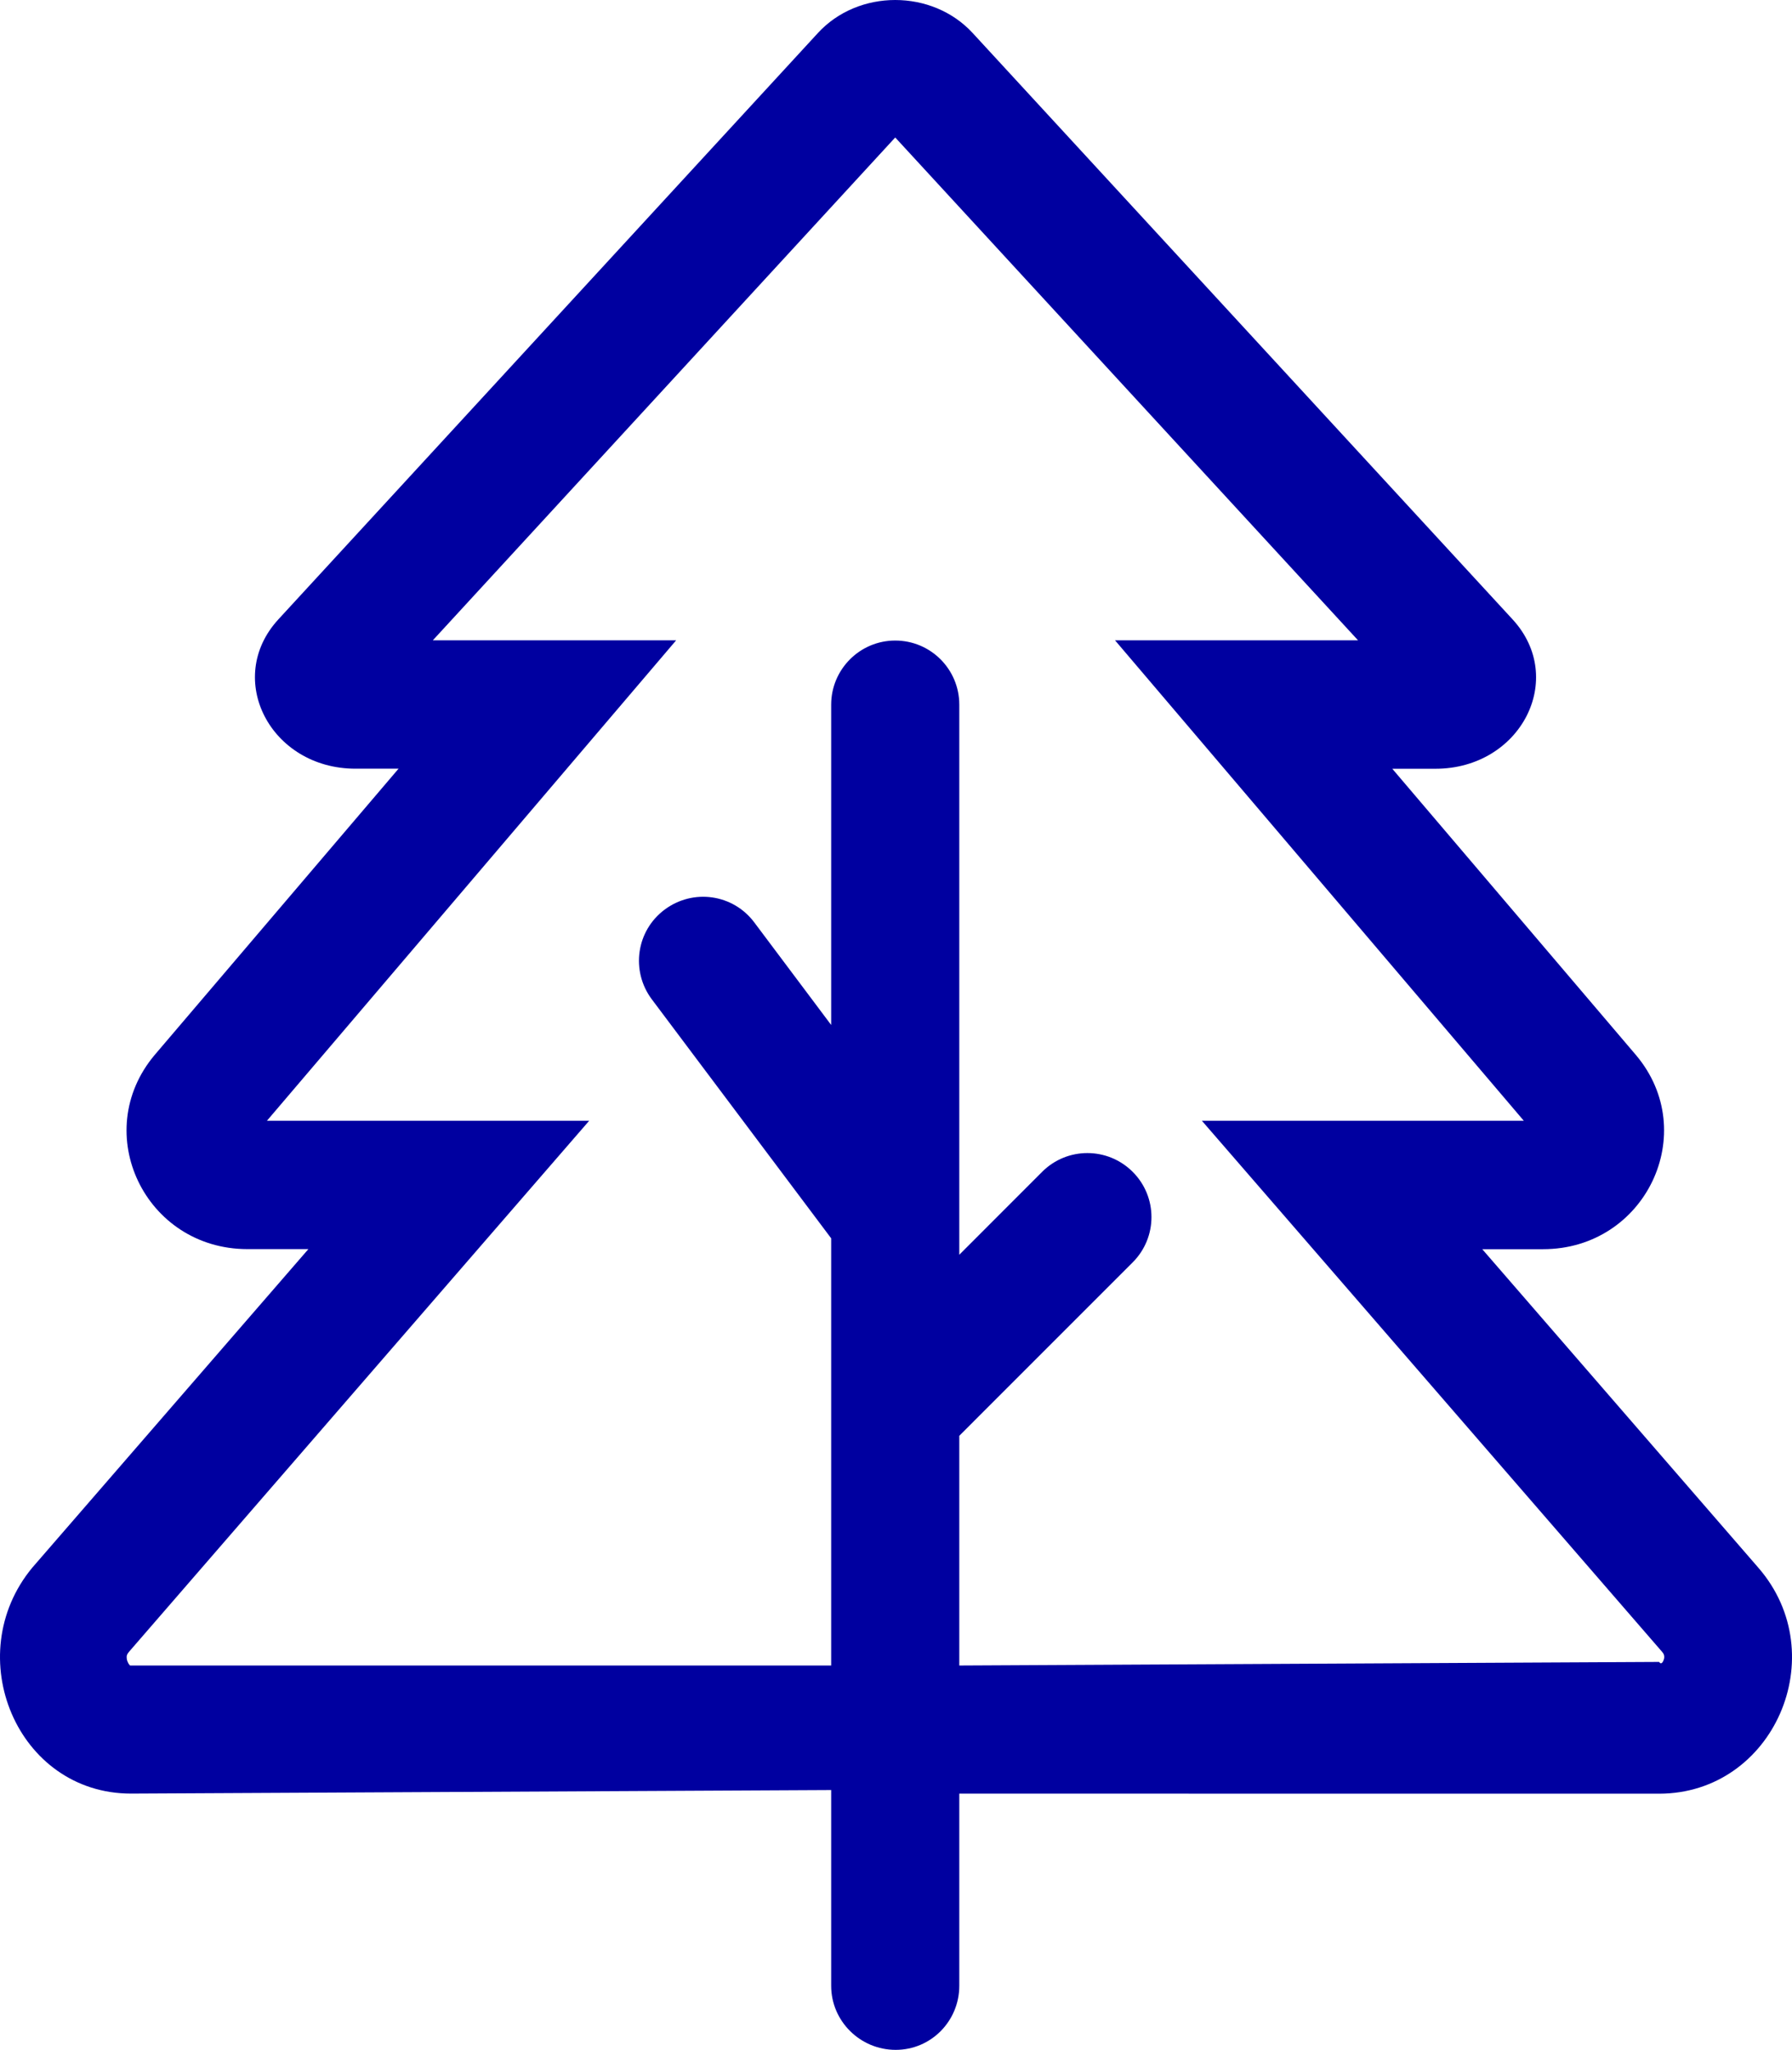
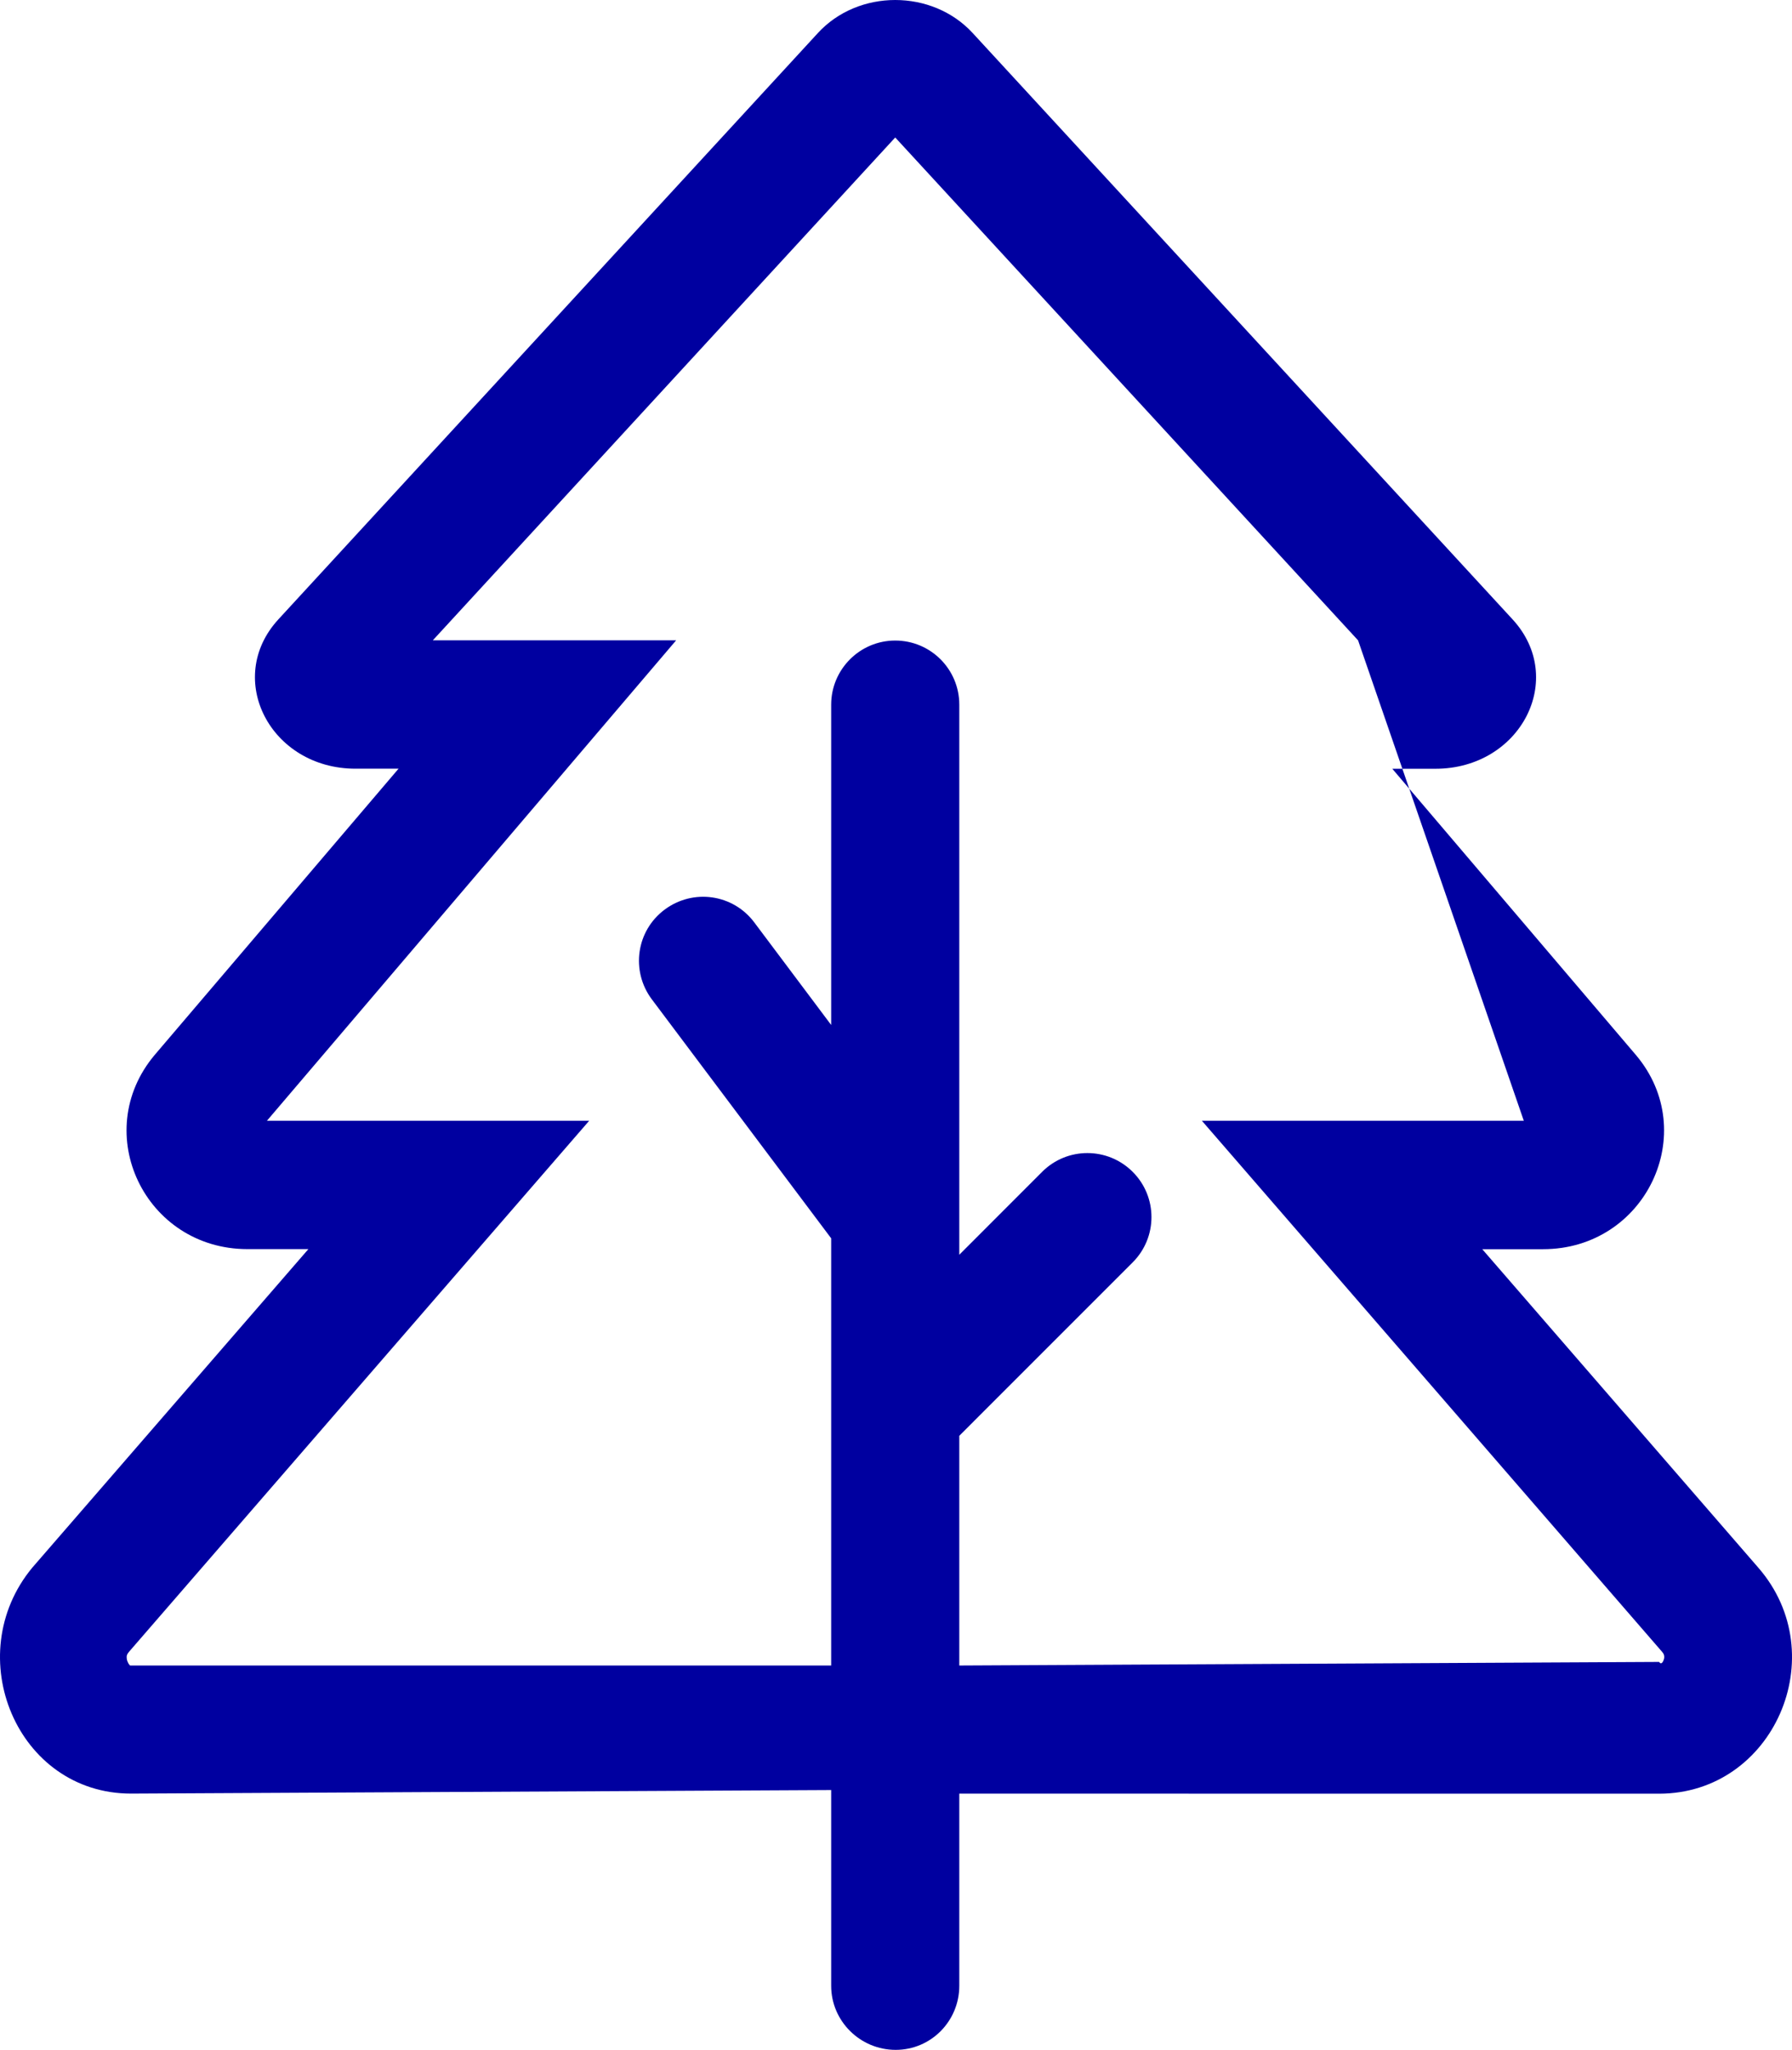
<svg xmlns="http://www.w3.org/2000/svg" width="52.451px" height="60px" viewBox="0 0 52.451 60" version="1.1">
  <title>凤凰娱乐注册-凤凰至尊-FH至尊平台</title>
  <g id="Design---Net-Zero" stroke="none" stroke-width="1" fill="none" fill-rule="evenodd">
    <g id="Desktop/Net-Zero/Annotation/4" transform="translate(-1031, -173)" fill="#0000A0" fill-rule="nonzero">
      <g id="Cards" transform="translate(840, 132)">
        <g id="" transform="translate(191, 41)">
-           <path d="M51.469,45.891 L43.385,36.564 L45.166,36.564 C48.165,36.564 49.795,33.145 47.884,30.882 L40.752,22.502 L42.014,22.502 C44.508,22.502 45.869,19.866 44.273,18.13 L28.465,0.962 C27.879,0.328 27.047,0 26.203,0 C25.359,0 24.527,0.328 23.941,0.965 L8.148,18.129 C6.555,19.863 7.913,22.5 10.407,22.5 L11.665,22.5 L4.527,30.879 C2.615,33.152 4.244,36.562 7.244,36.562 L9.026,36.562 L0.942,45.889 C-1.179,48.457 0.495,52.499 3.835,52.499 L24.328,52.395 L24.328,58.125 C24.328,59.161 25.18,60 26.216,60 C27.252,60 28.078,59.156 28.078,58.125 L28.078,52.5 L48.562,52.502 C51.914,52.5 53.683,48.445 51.469,45.891 Z M48.562,48.645 L28.078,48.75 L28.078,42.026 L33.153,36.95 C33.886,36.218 33.886,35.031 33.153,34.3 C32.421,33.568 31.234,33.567 30.503,34.3 L28.078,36.727 L28.078,20.625 C28.078,19.589 27.239,18.749 26.203,18.749 C25.167,18.749 24.328,19.594 24.328,20.625 L24.328,30.001 L22.078,27 C21.457,26.168 20.285,26.004 19.453,26.625 C18.621,27.246 18.457,28.418 19.078,29.25 L24.328,36.246 L24.328,48.75 L3.808,48.75 C3.786,48.736 3.725,48.657 3.71,48.549 C3.699,48.468 3.716,48.419 3.78,48.344 L17.245,32.805 L7.813,32.805 L19.79,18.743 L12.668,18.743 L26.203,4.024 L39.75,18.743 L32.637,18.743 L44.601,32.805 L35.179,32.805 L48.644,48.344 C48.698,48.406 48.721,48.452 48.708,48.544 C48.679,48.656 48.621,48.738 48.562,48.645 Z" id="Shape" />
+           <path d="M51.469,45.891 L43.385,36.564 L45.166,36.564 C48.165,36.564 49.795,33.145 47.884,30.882 L40.752,22.502 L42.014,22.502 C44.508,22.502 45.869,19.866 44.273,18.13 L28.465,0.962 C27.879,0.328 27.047,0 26.203,0 C25.359,0 24.527,0.328 23.941,0.965 L8.148,18.129 C6.555,19.863 7.913,22.5 10.407,22.5 L11.665,22.5 L4.527,30.879 C2.615,33.152 4.244,36.562 7.244,36.562 L9.026,36.562 L0.942,45.889 C-1.179,48.457 0.495,52.499 3.835,52.499 L24.328,52.395 L24.328,58.125 C24.328,59.161 25.18,60 26.216,60 C27.252,60 28.078,59.156 28.078,58.125 L28.078,52.5 L48.562,52.502 C51.914,52.5 53.683,48.445 51.469,45.891 Z M48.562,48.645 L28.078,48.75 L28.078,42.026 L33.153,36.95 C33.886,36.218 33.886,35.031 33.153,34.3 C32.421,33.568 31.234,33.567 30.503,34.3 L28.078,36.727 L28.078,20.625 C28.078,19.589 27.239,18.749 26.203,18.749 C25.167,18.749 24.328,19.594 24.328,20.625 L24.328,30.001 L22.078,27 C21.457,26.168 20.285,26.004 19.453,26.625 C18.621,27.246 18.457,28.418 19.078,29.25 L24.328,36.246 L24.328,48.75 L3.808,48.75 C3.786,48.736 3.725,48.657 3.71,48.549 C3.699,48.468 3.716,48.419 3.78,48.344 L17.245,32.805 L7.813,32.805 L19.79,18.743 L12.668,18.743 L26.203,4.024 L39.75,18.743 L44.601,32.805 L35.179,32.805 L48.644,48.344 C48.698,48.406 48.721,48.452 48.708,48.544 C48.679,48.656 48.621,48.738 48.562,48.645 Z" id="Shape" />
        </g>
      </g>
    </g>
  </g>
</svg>